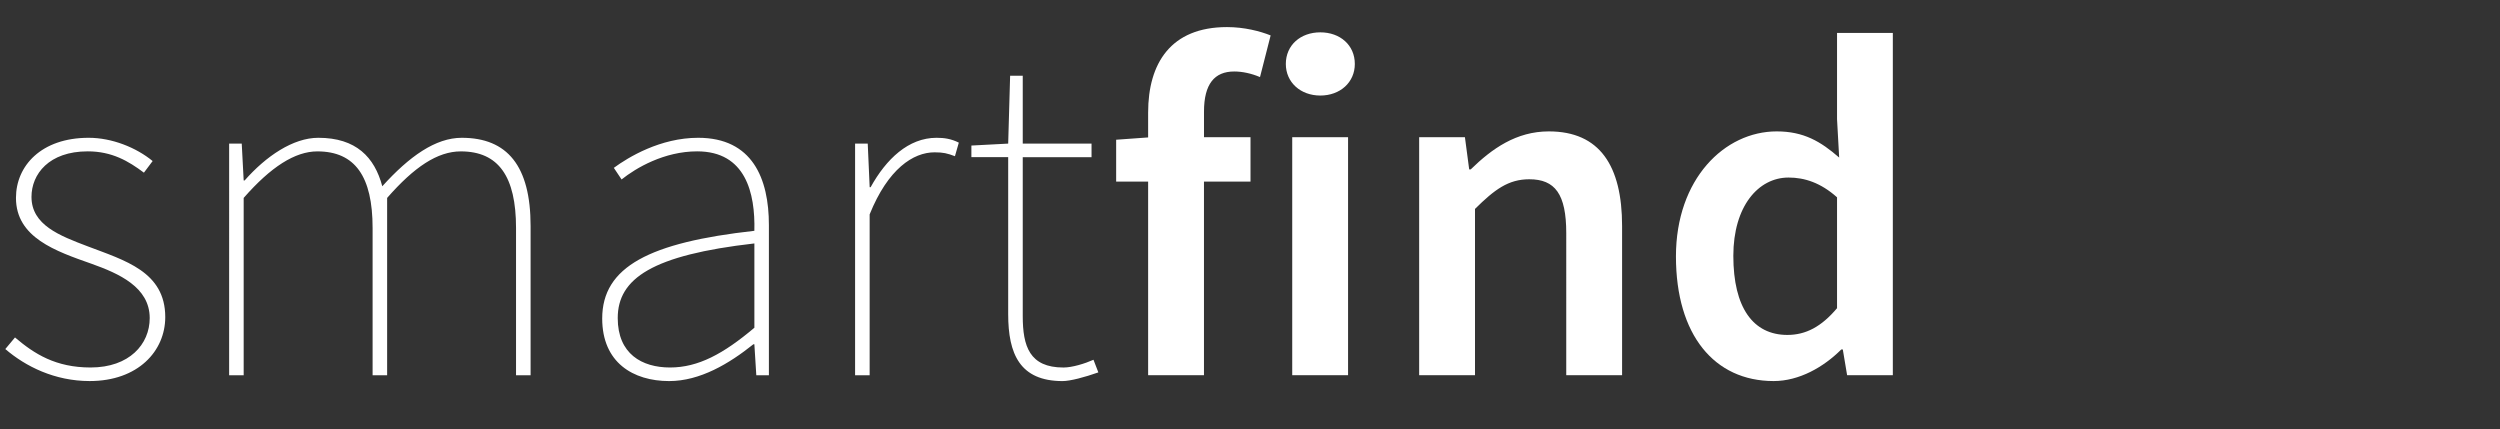
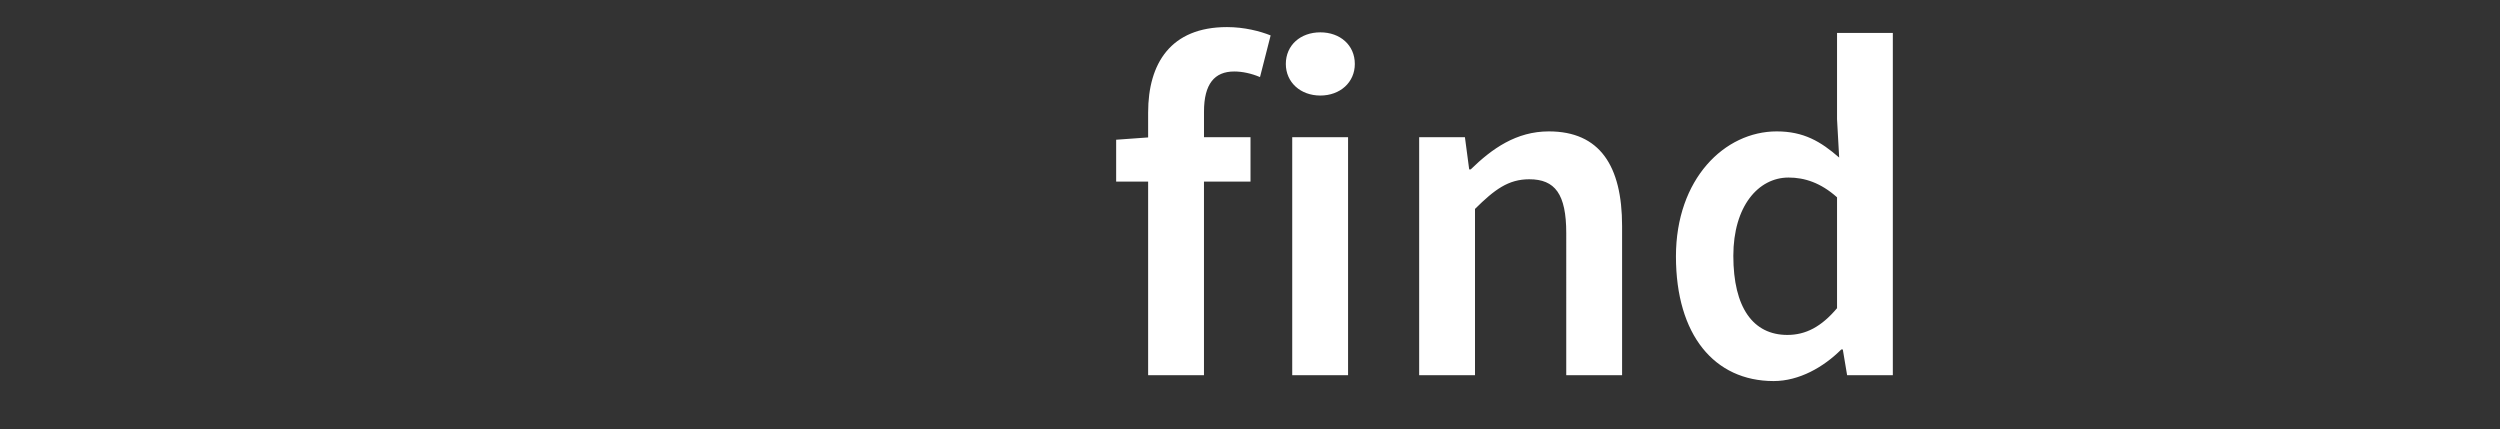
<svg xmlns="http://www.w3.org/2000/svg" version="1.1" id="Layer_1" x="0px" y="0px" width="103.2px" height="17.725px" viewBox="0 0 103.2 17.725" enable-background="new 0 0 103.2 17.725" xml:space="preserve">
  <rect x="0" y="0" width="103.2" height="17.725" fill="#333333" stroke="none" />
-   <path fill="#FFFFFF" d="M0.219,14.409l0.4-0.479c0.8,0.681,1.68,1.24,3.121,1.24c1.6,0,2.44-0.96,2.44-2.04  c0-1.281-1.28-1.841-2.4-2.241c-1.48-0.521-3.121-1.08-3.121-2.72c0-1.32,1.041-2.481,3.001-2.481c0.96,0,1.96,0.4,2.641,0.96  l-0.36,0.48c-0.64-0.48-1.32-0.88-2.32-0.88c-1.601,0-2.321,0.94-2.321,1.88c0,1.16,1.161,1.601,2.321,2.041  c1.52,0.58,3.201,1.04,3.201,2.92c0,1.4-1.12,2.641-3.121,2.641C2.26,15.729,1.06,15.13,0.219,14.409z M9.459,5.928h0.52l0.08,1.521  h0.04c0.88-1,2-1.761,3.041-1.761c1.561,0,2.321,0.8,2.641,2.001c1.12-1.24,2.201-2.001,3.281-2.001c1.88,0,2.841,1.161,2.841,3.642  v6.16h-0.601v-6.08c0-2.121-0.72-3.161-2.28-3.161c-0.96,0-1.92,0.64-3.041,1.921v7.32h-0.6v-6.08c0-2.121-0.72-3.161-2.281-3.161  c-0.92,0-1.92,0.64-3.041,1.921v7.32h-0.6V5.928z M24.859,13.149c0-2.141,1.96-3.141,6.281-3.621c0.04-1.561-0.36-3.28-2.36-3.28  c-1.36,0-2.521,0.681-3.121,1.16l-0.32-0.479c0.6-0.441,1.92-1.241,3.481-1.241c2.24,0,2.92,1.681,2.92,3.601v6.201h-0.52  l-0.08-1.279h-0.04c-1,0.8-2.2,1.52-3.48,1.52C26.14,15.729,24.859,14.97,24.859,13.149z M31.141,13.529v-3.48  c-4.201,0.479-5.641,1.44-5.641,3.081c0,1.48,1,2.04,2.16,2.04C28.82,15.17,29.86,14.61,31.141,13.529z M35.299,5.928h0.521  l0.08,1.8h0.039c0.641-1.16,1.561-2.04,2.721-2.04c0.32,0,0.601,0.04,0.92,0.2L39.42,6.448c-0.32-0.12-0.48-0.16-0.841-0.16  c-0.88,0-1.92,0.68-2.68,2.561v6.641h-0.601V5.928z M41.618,12.97V6.487h-1.519V6.008l1.519-0.08l0.08-2.801h0.521v2.801h2.84v0.56  h-2.84v6.563c0,1.24,0.279,2.12,1.68,2.12c0.359,0,0.881-0.16,1.24-0.32l0.201,0.521c-0.561,0.199-1.162,0.359-1.48,0.359  C42.099,15.729,41.618,14.61,41.618,12.97z" />
  <path fill="#FFFFFF" d="M46.075,5.768l1.32-0.095V4.647c0-2.036,0.936-3.529,3.256-3.529c0.713,0,1.361,0.168,1.801,0.344  l-0.439,1.72c-0.354-0.151-0.729-0.231-1.064-0.231c-0.816,0-1.248,0.517-1.248,1.656v1.056h1.92v1.833H49.7v7.993h-2.305V7.496  h-1.32V5.768z M53.079,2.64c0-0.777,0.607-1.305,1.424-1.305s1.424,0.528,1.424,1.305c0,0.76-0.607,1.304-1.424,1.304  S53.079,3.399,53.079,2.64z M53.343,5.663h2.305v9.826h-2.305V5.663z M58.583,5.663h1.889l0.176,1.329h0.064  c0.879-0.856,1.879-1.568,3.225-1.568c2.104,0,3.023,1.425,3.023,3.905v6.16h-2.305V9.624c0-1.615-0.463-2.224-1.527-2.224  c-0.863,0-1.432,0.424-2.24,1.224v6.865h-2.305V5.663z M69.183,10.585c0-3.201,2.008-5.161,4.16-5.161  c1.113,0,1.816,0.416,2.578,1.08l-0.088-1.585v-3.56h2.303v14.13h-1.887l-0.178-1.063h-0.063c-0.729,0.728-1.736,1.304-2.793,1.304  C70.767,15.729,69.183,13.825,69.183,10.585z M75.833,12.722V8.145c-0.674-0.601-1.338-0.816-2.002-0.816  c-1.248,0-2.279,1.185-2.279,3.232c0,2.137,0.816,3.265,2.232,3.265C74.544,13.825,75.185,13.489,75.833,12.722z" />
</svg>